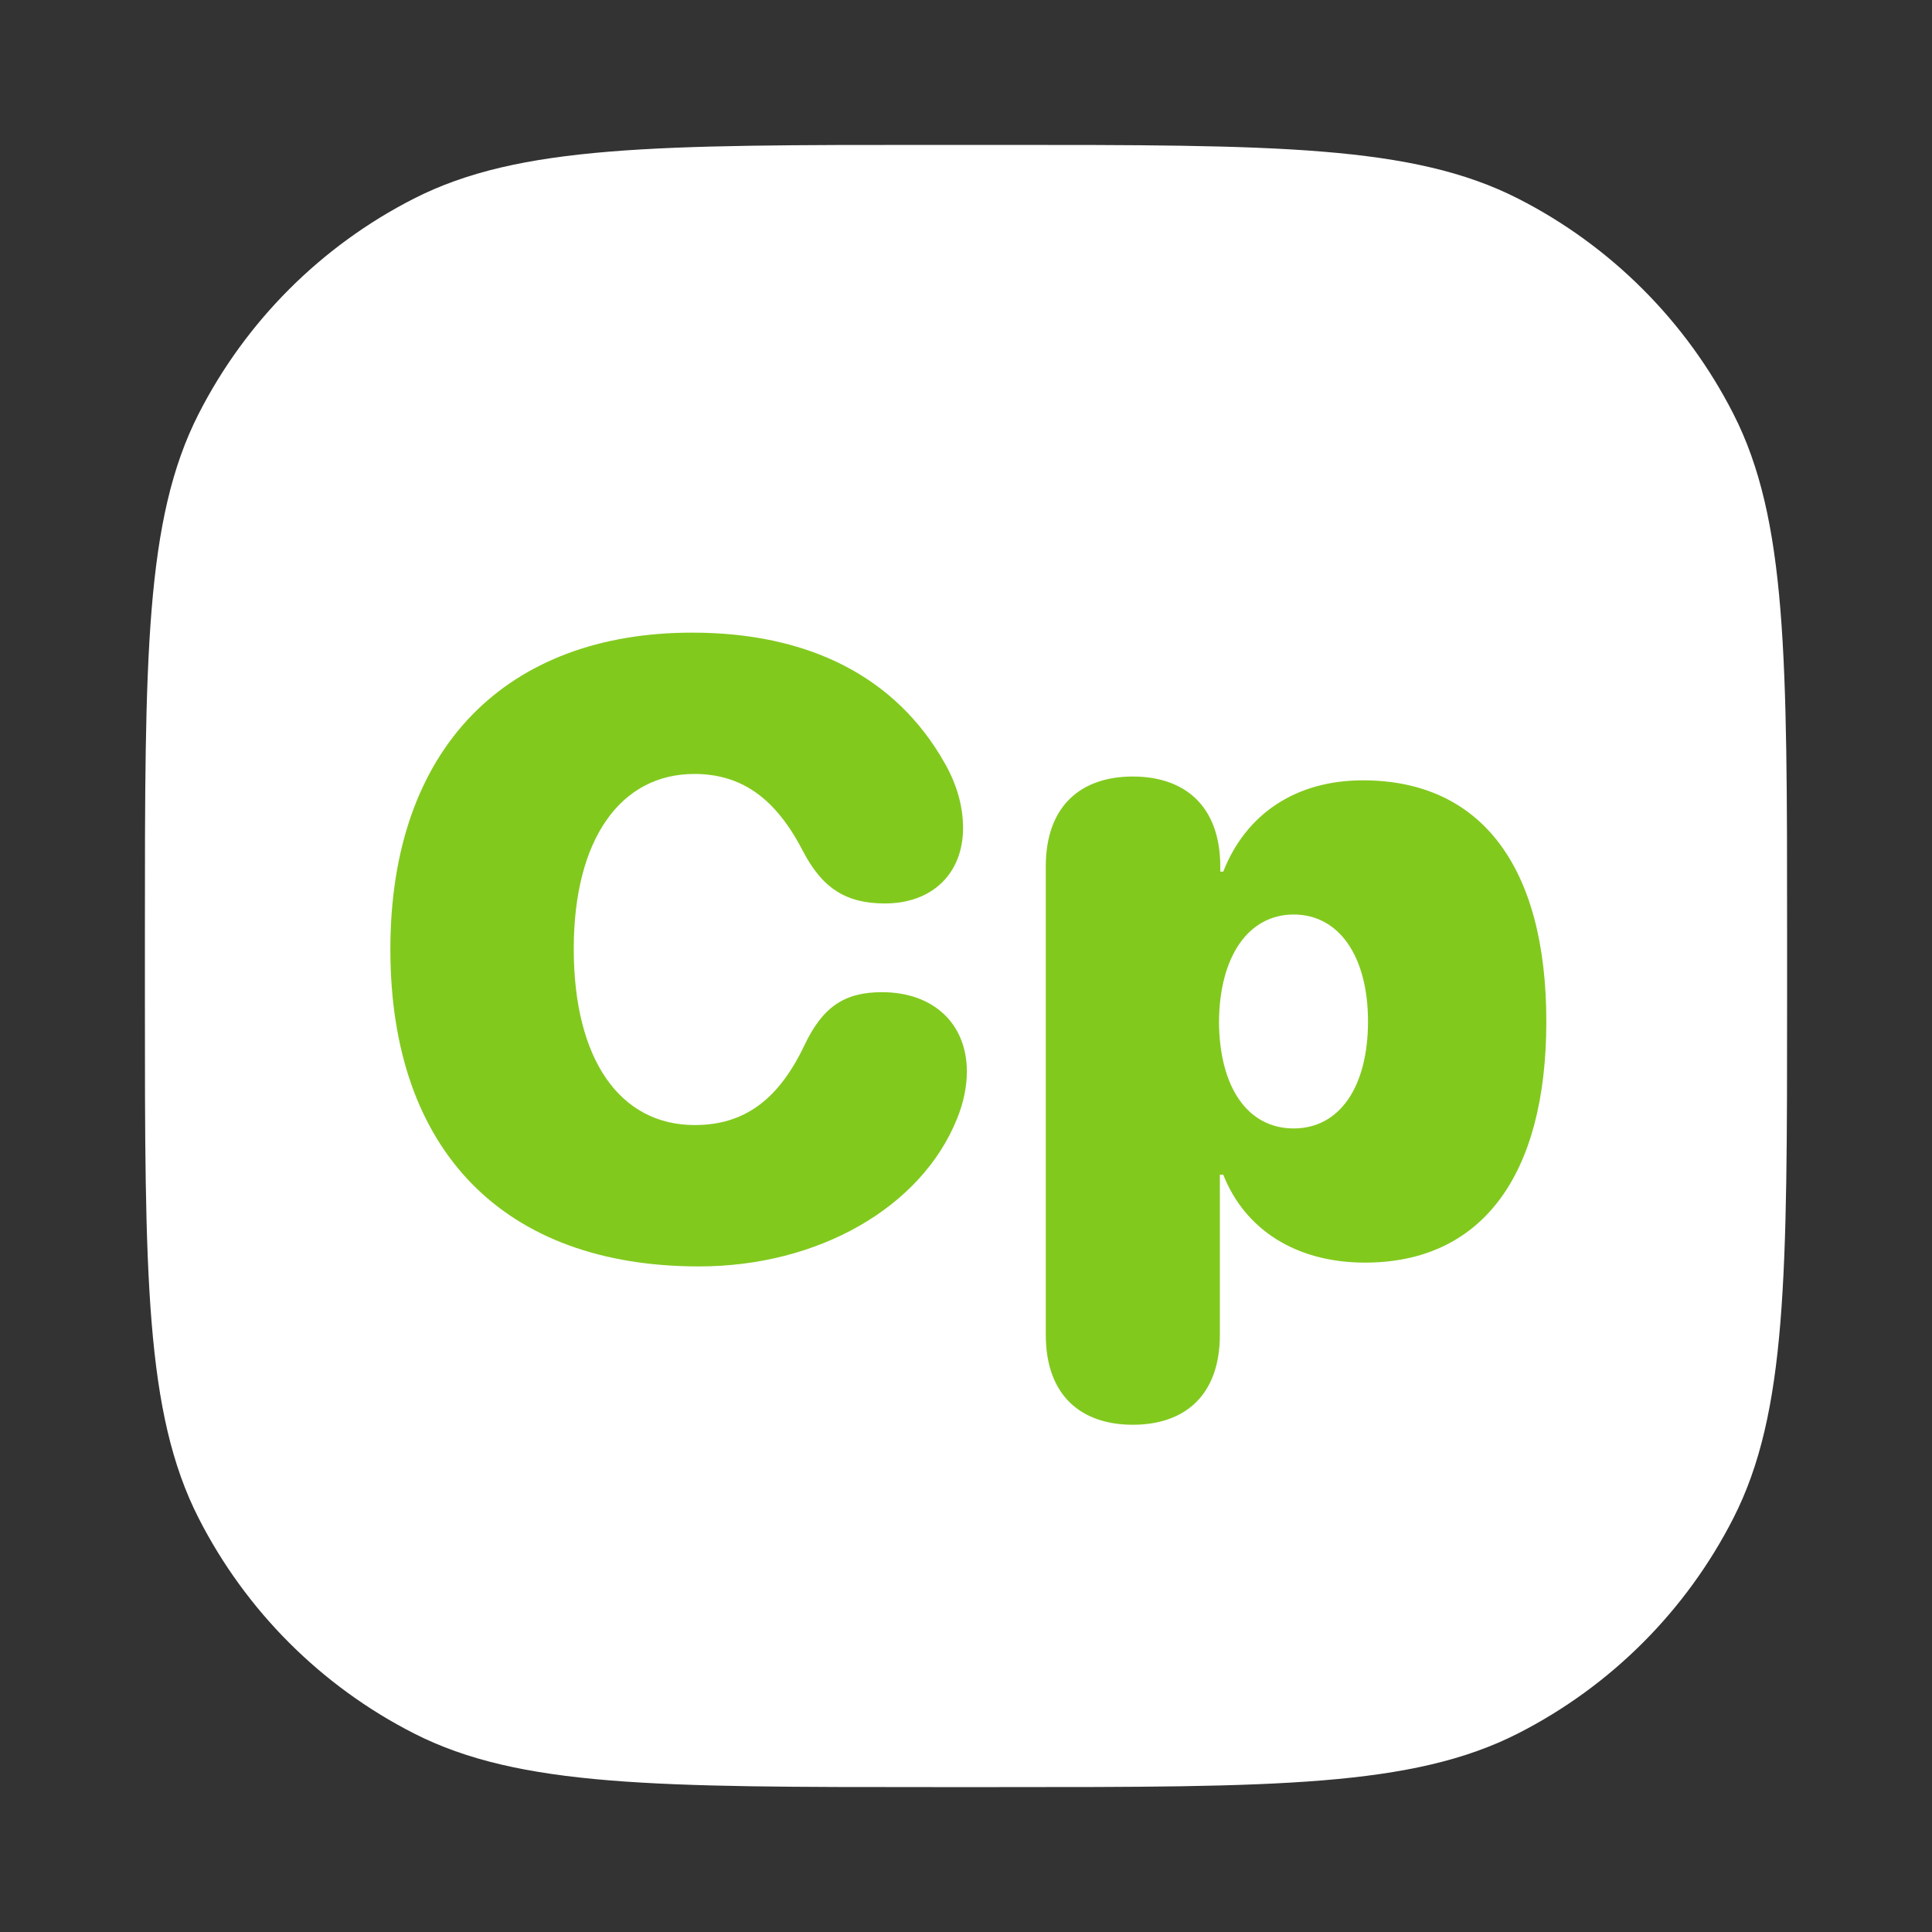
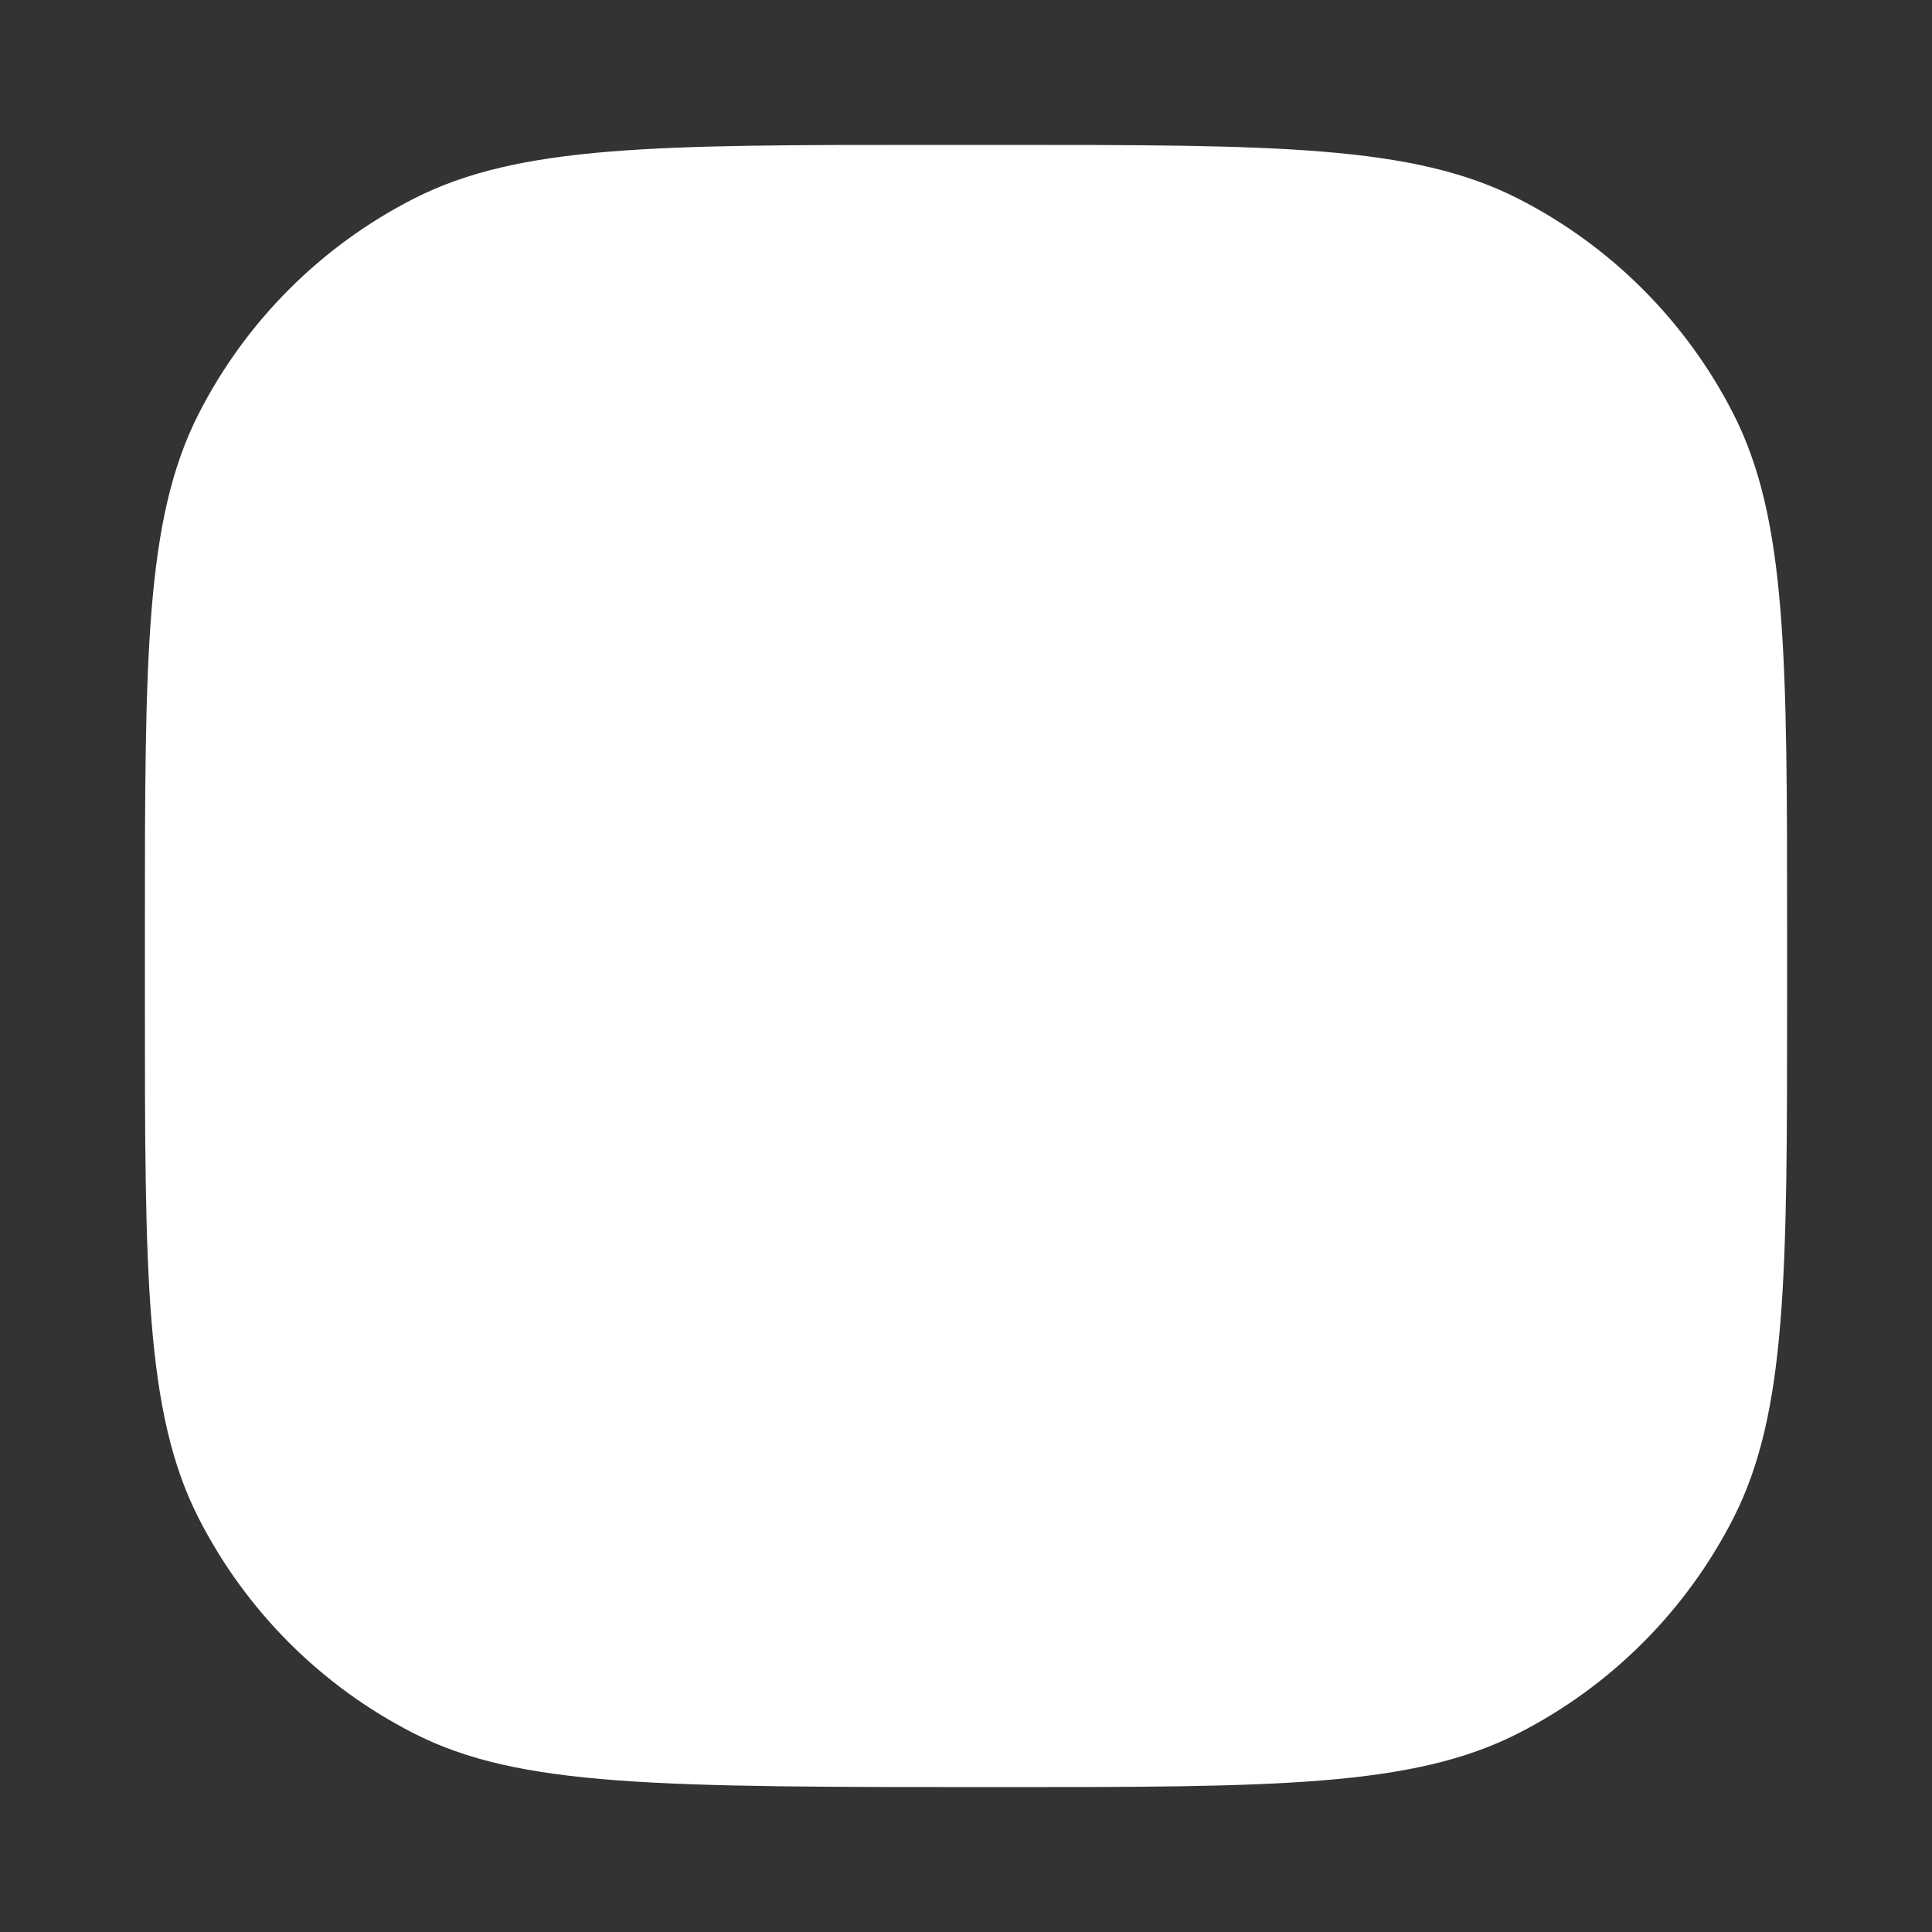
<svg xmlns="http://www.w3.org/2000/svg" width="40" height="40" viewBox="0 0 40 40" fill="none">
  <rect x="0" y="0" width="40" height="40" fill="#333333" stroke="none" />
-   <path d="M3 19.32C3 13.607 3 10.751 4.112 8.569C5.09 6.65 6.65 5.09 8.569 4.112C10.751 3 13.607 3 19.32 3H20.68C26.392 3 29.249 3 31.431 4.112C33.35 5.09 34.91 6.65 35.888 8.569C37 10.751 37 13.607 37 19.32V20.68C37 26.392 37 29.249 35.888 31.431C34.91 33.35 33.35 34.91 31.431 35.888C29.249 37 26.392 37 20.68 37H19.32C13.607 37 10.751 37 8.569 35.888C6.65 34.91 5.09 33.35 4.112 31.431C3 29.249 3 26.392 3 20.68V19.32Z" fill="white" />
-   <path d="M14.472 26.22C16.941 26.22 19.077 24.998 19.815 23.161C19.947 22.836 20.018 22.502 20.018 22.186C20.018 21.192 19.323 20.542 18.26 20.542C17.477 20.542 17.029 20.85 16.651 21.649C16.115 22.774 15.403 23.293 14.384 23.293C12.837 23.293 11.879 21.939 11.879 19.645C11.879 17.378 12.846 16.024 14.375 16.024C15.351 16.024 16.054 16.525 16.616 17.606C17.02 18.389 17.513 18.705 18.321 18.705C19.297 18.705 19.939 18.09 19.939 17.141C19.939 16.692 19.807 16.227 19.552 15.787C18.55 14.021 16.757 13.098 14.331 13.098C10.499 13.098 8.082 15.471 8.082 19.654C8.082 23.838 10.446 26.22 14.472 26.22Z" fill="#82C91E" />
-   <path d="M23.454 29.498C24.509 29.498 25.256 28.909 25.256 27.635V24.321H25.326C25.774 25.455 26.829 26.141 28.262 26.141C30.67 26.141 32.015 24.348 32.015 21.148C32.015 17.94 30.661 16.156 28.218 16.156C26.82 16.156 25.792 16.859 25.326 18.046H25.265V17.949C25.265 16.666 24.509 16.077 23.454 16.077C22.399 16.077 21.652 16.666 21.652 17.94V27.635C21.652 28.909 22.399 29.498 23.454 29.498ZM26.785 23.363C25.836 23.363 25.247 22.52 25.238 21.157C25.247 19.804 25.845 18.934 26.785 18.934C27.726 18.934 28.323 19.804 28.323 21.148C28.323 22.502 27.734 23.363 26.785 23.363Z" fill="#82C91E" />
+   <path d="M3 19.32C3 13.607 3 10.751 4.112 8.569C5.09 6.65 6.65 5.09 8.569 4.112C10.751 3 13.607 3 19.32 3H20.68C26.392 3 29.249 3 31.431 4.112C33.35 5.09 34.91 6.65 35.888 8.569C37 10.751 37 13.607 37 19.32V20.68C37 26.392 37 29.249 35.888 31.431C34.91 33.35 33.35 34.91 31.431 35.888C29.249 37 26.392 37 20.68 37C13.607 37 10.751 37 8.569 35.888C6.65 34.91 5.09 33.35 4.112 31.431C3 29.249 3 26.392 3 20.68V19.32Z" fill="white" />
</svg>